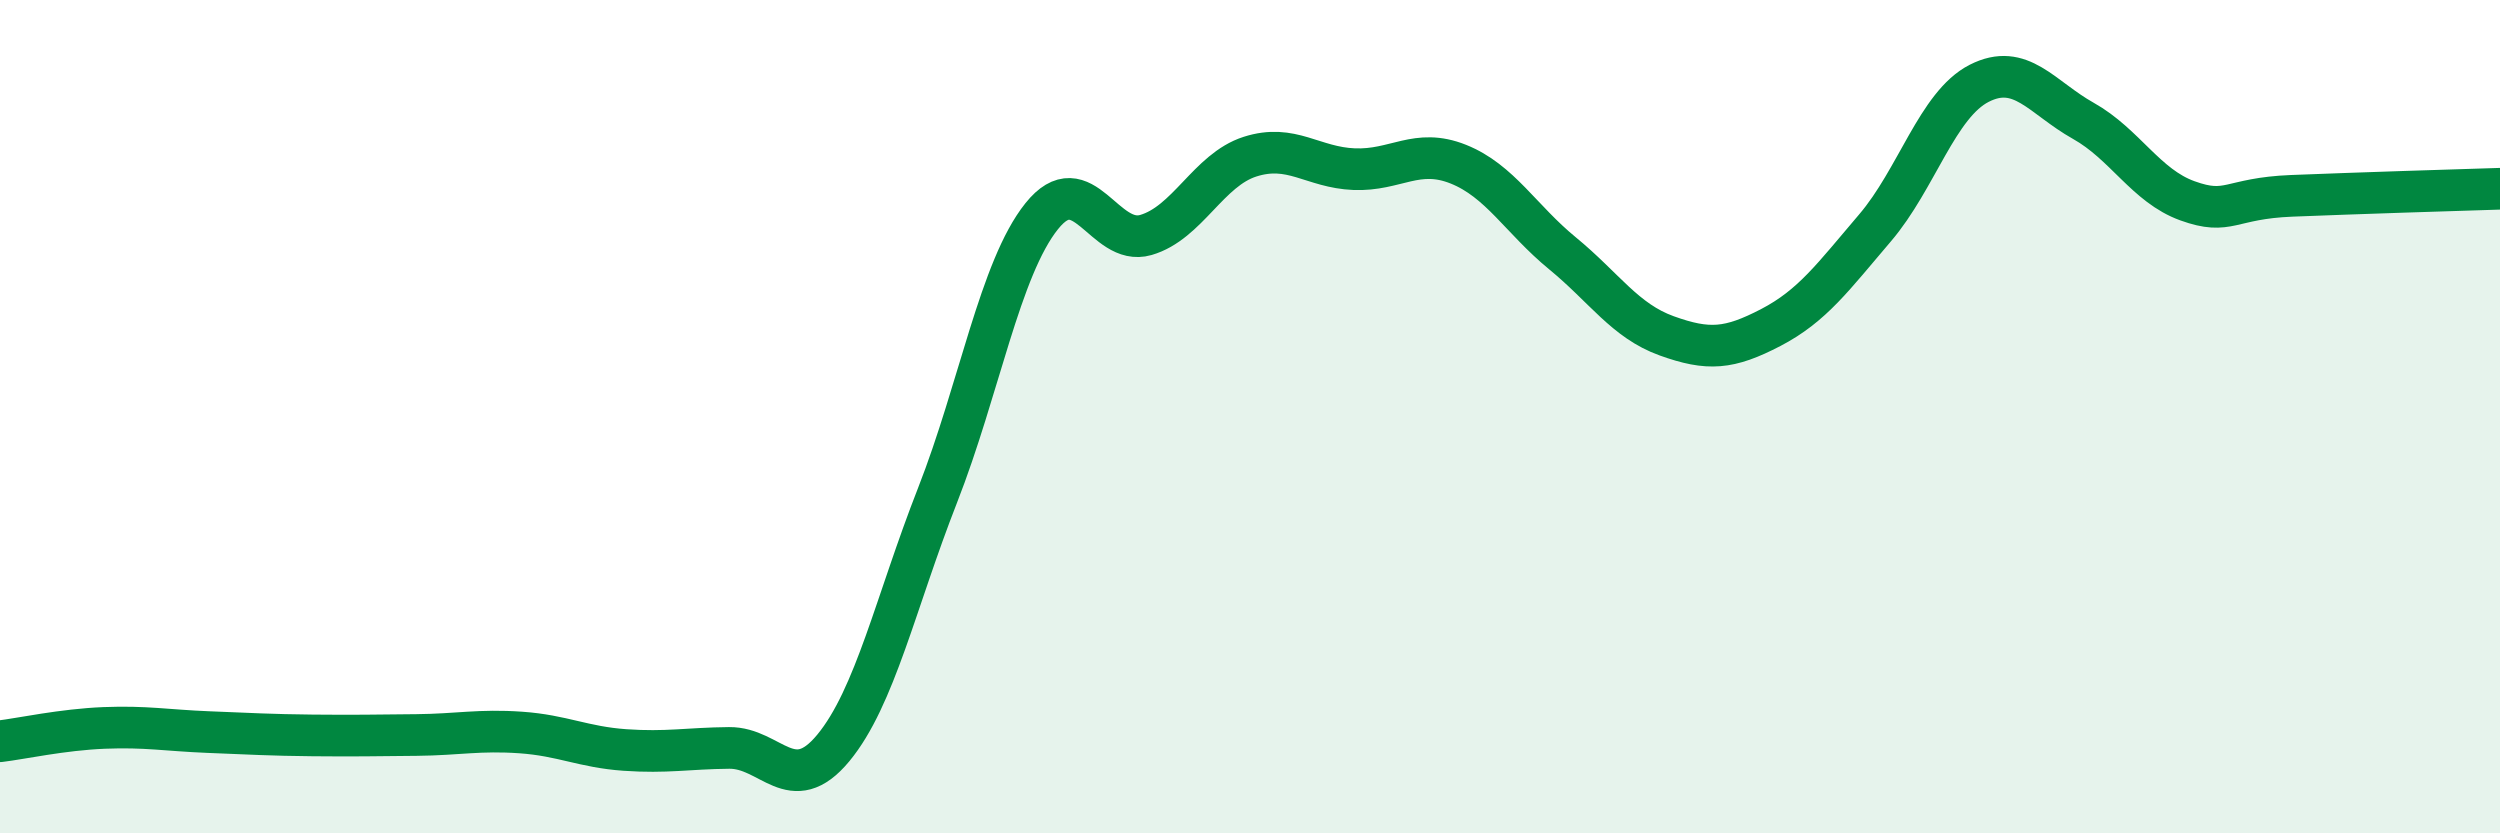
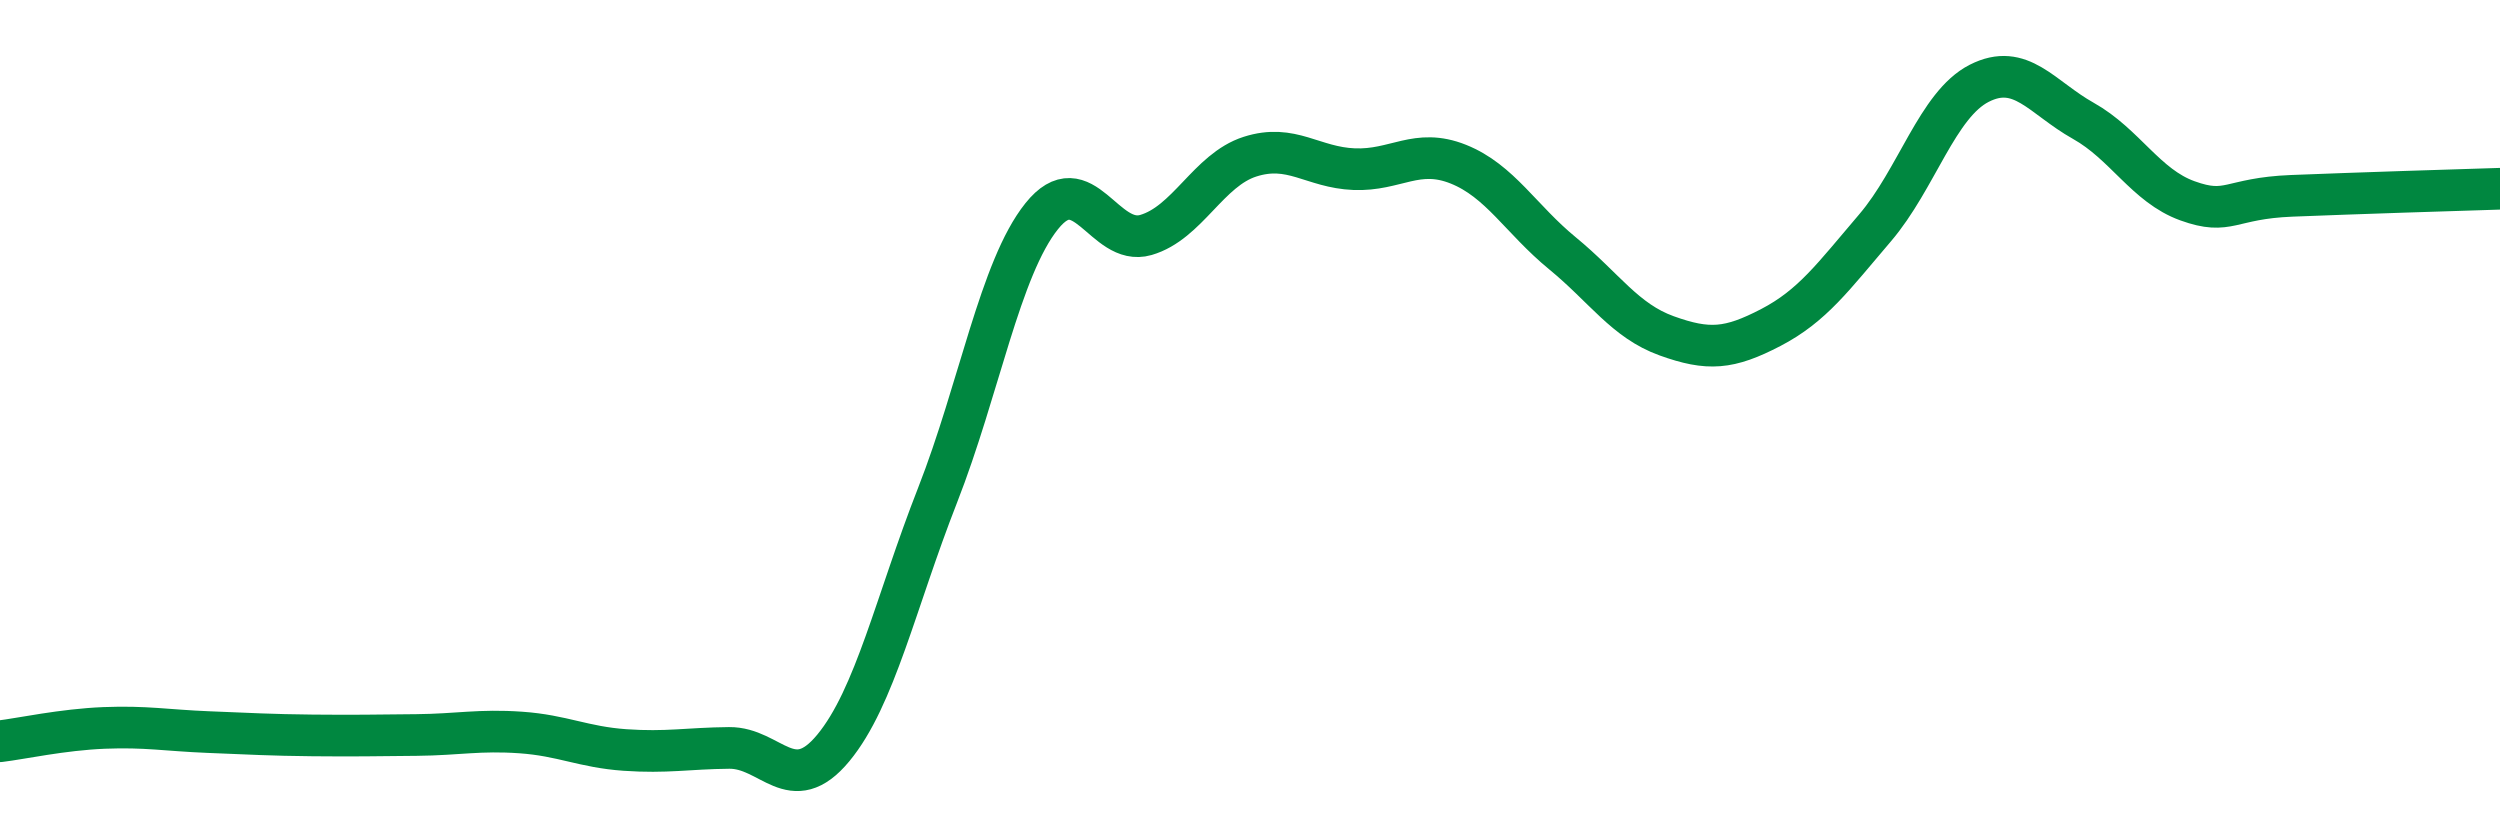
<svg xmlns="http://www.w3.org/2000/svg" width="60" height="20" viewBox="0 0 60 20">
-   <path d="M 0,17.79 C 0.5,17.73 1.5,17.51 2.5,17.47 C 3.5,17.43 4,17.53 5,17.57 C 6,17.61 6.5,17.64 7.5,17.65 C 8.5,17.66 9,17.65 10,17.64 C 11,17.63 11.5,17.51 12.5,17.58 C 13.5,17.65 14,17.93 15,18 C 16,18.07 16.5,17.96 17.5,17.95 C 18.5,17.94 19,19.16 20,17.95 C 21,16.74 21.5,14.44 22.5,11.89 C 23.5,9.34 24,6.44 25,5.19 C 26,3.94 26.5,5.93 27.5,5.64 C 28.5,5.35 29,4.08 30,3.76 C 31,3.44 31.5,4.02 32.5,4.06 C 33.5,4.1 34,3.54 35,3.94 C 36,4.34 36.5,5.26 37.5,6.08 C 38.5,6.9 39,7.7 40,8.06 C 41,8.42 41.5,8.38 42.5,7.86 C 43.5,7.34 44,6.64 45,5.47 C 46,4.3 46.5,2.51 47.5,2 C 48.5,1.49 49,2.34 50,2.9 C 51,3.46 51.5,4.46 52.5,4.82 C 53.5,5.18 53.5,4.76 55,4.7 C 56.5,4.64 59,4.56 60,4.53L60 20L0 20Z" fill="#008740" opacity="0.1" stroke-linecap="round" stroke-linejoin="round" />
  <path d="M 0,17.79 C 0.5,17.73 1.5,17.51 2.5,17.47 C 3.5,17.43 4,17.53 5,17.57 C 6,17.61 6.5,17.64 7.5,17.65 C 8.5,17.66 9,17.65 10,17.64 C 11,17.63 11.5,17.51 12.5,17.58 C 13.5,17.65 14,17.93 15,18 C 16,18.07 16.5,17.96 17.5,17.95 C 18.5,17.94 19,19.16 20,17.95 C 21,16.74 21.5,14.44 22.5,11.89 C 23.5,9.34 24,6.44 25,5.19 C 26,3.94 26.5,5.93 27.5,5.64 C 28.5,5.35 29,4.08 30,3.76 C 31,3.44 31.5,4.02 32.5,4.06 C 33.5,4.1 34,3.54 35,3.94 C 36,4.34 36.5,5.26 37.5,6.08 C 38.5,6.9 39,7.7 40,8.06 C 41,8.42 41.5,8.38 42.5,7.86 C 43.5,7.34 44,6.64 45,5.47 C 46,4.3 46.5,2.51 47.5,2 C 48.5,1.49 49,2.34 50,2.9 C 51,3.46 51.5,4.46 52.5,4.82 C 53.5,5.18 53.5,4.76 55,4.7 C 56.5,4.64 59,4.56 60,4.53" stroke="#008740" stroke-width="1" fill="none" stroke-linecap="round" stroke-linejoin="round" />
</svg>